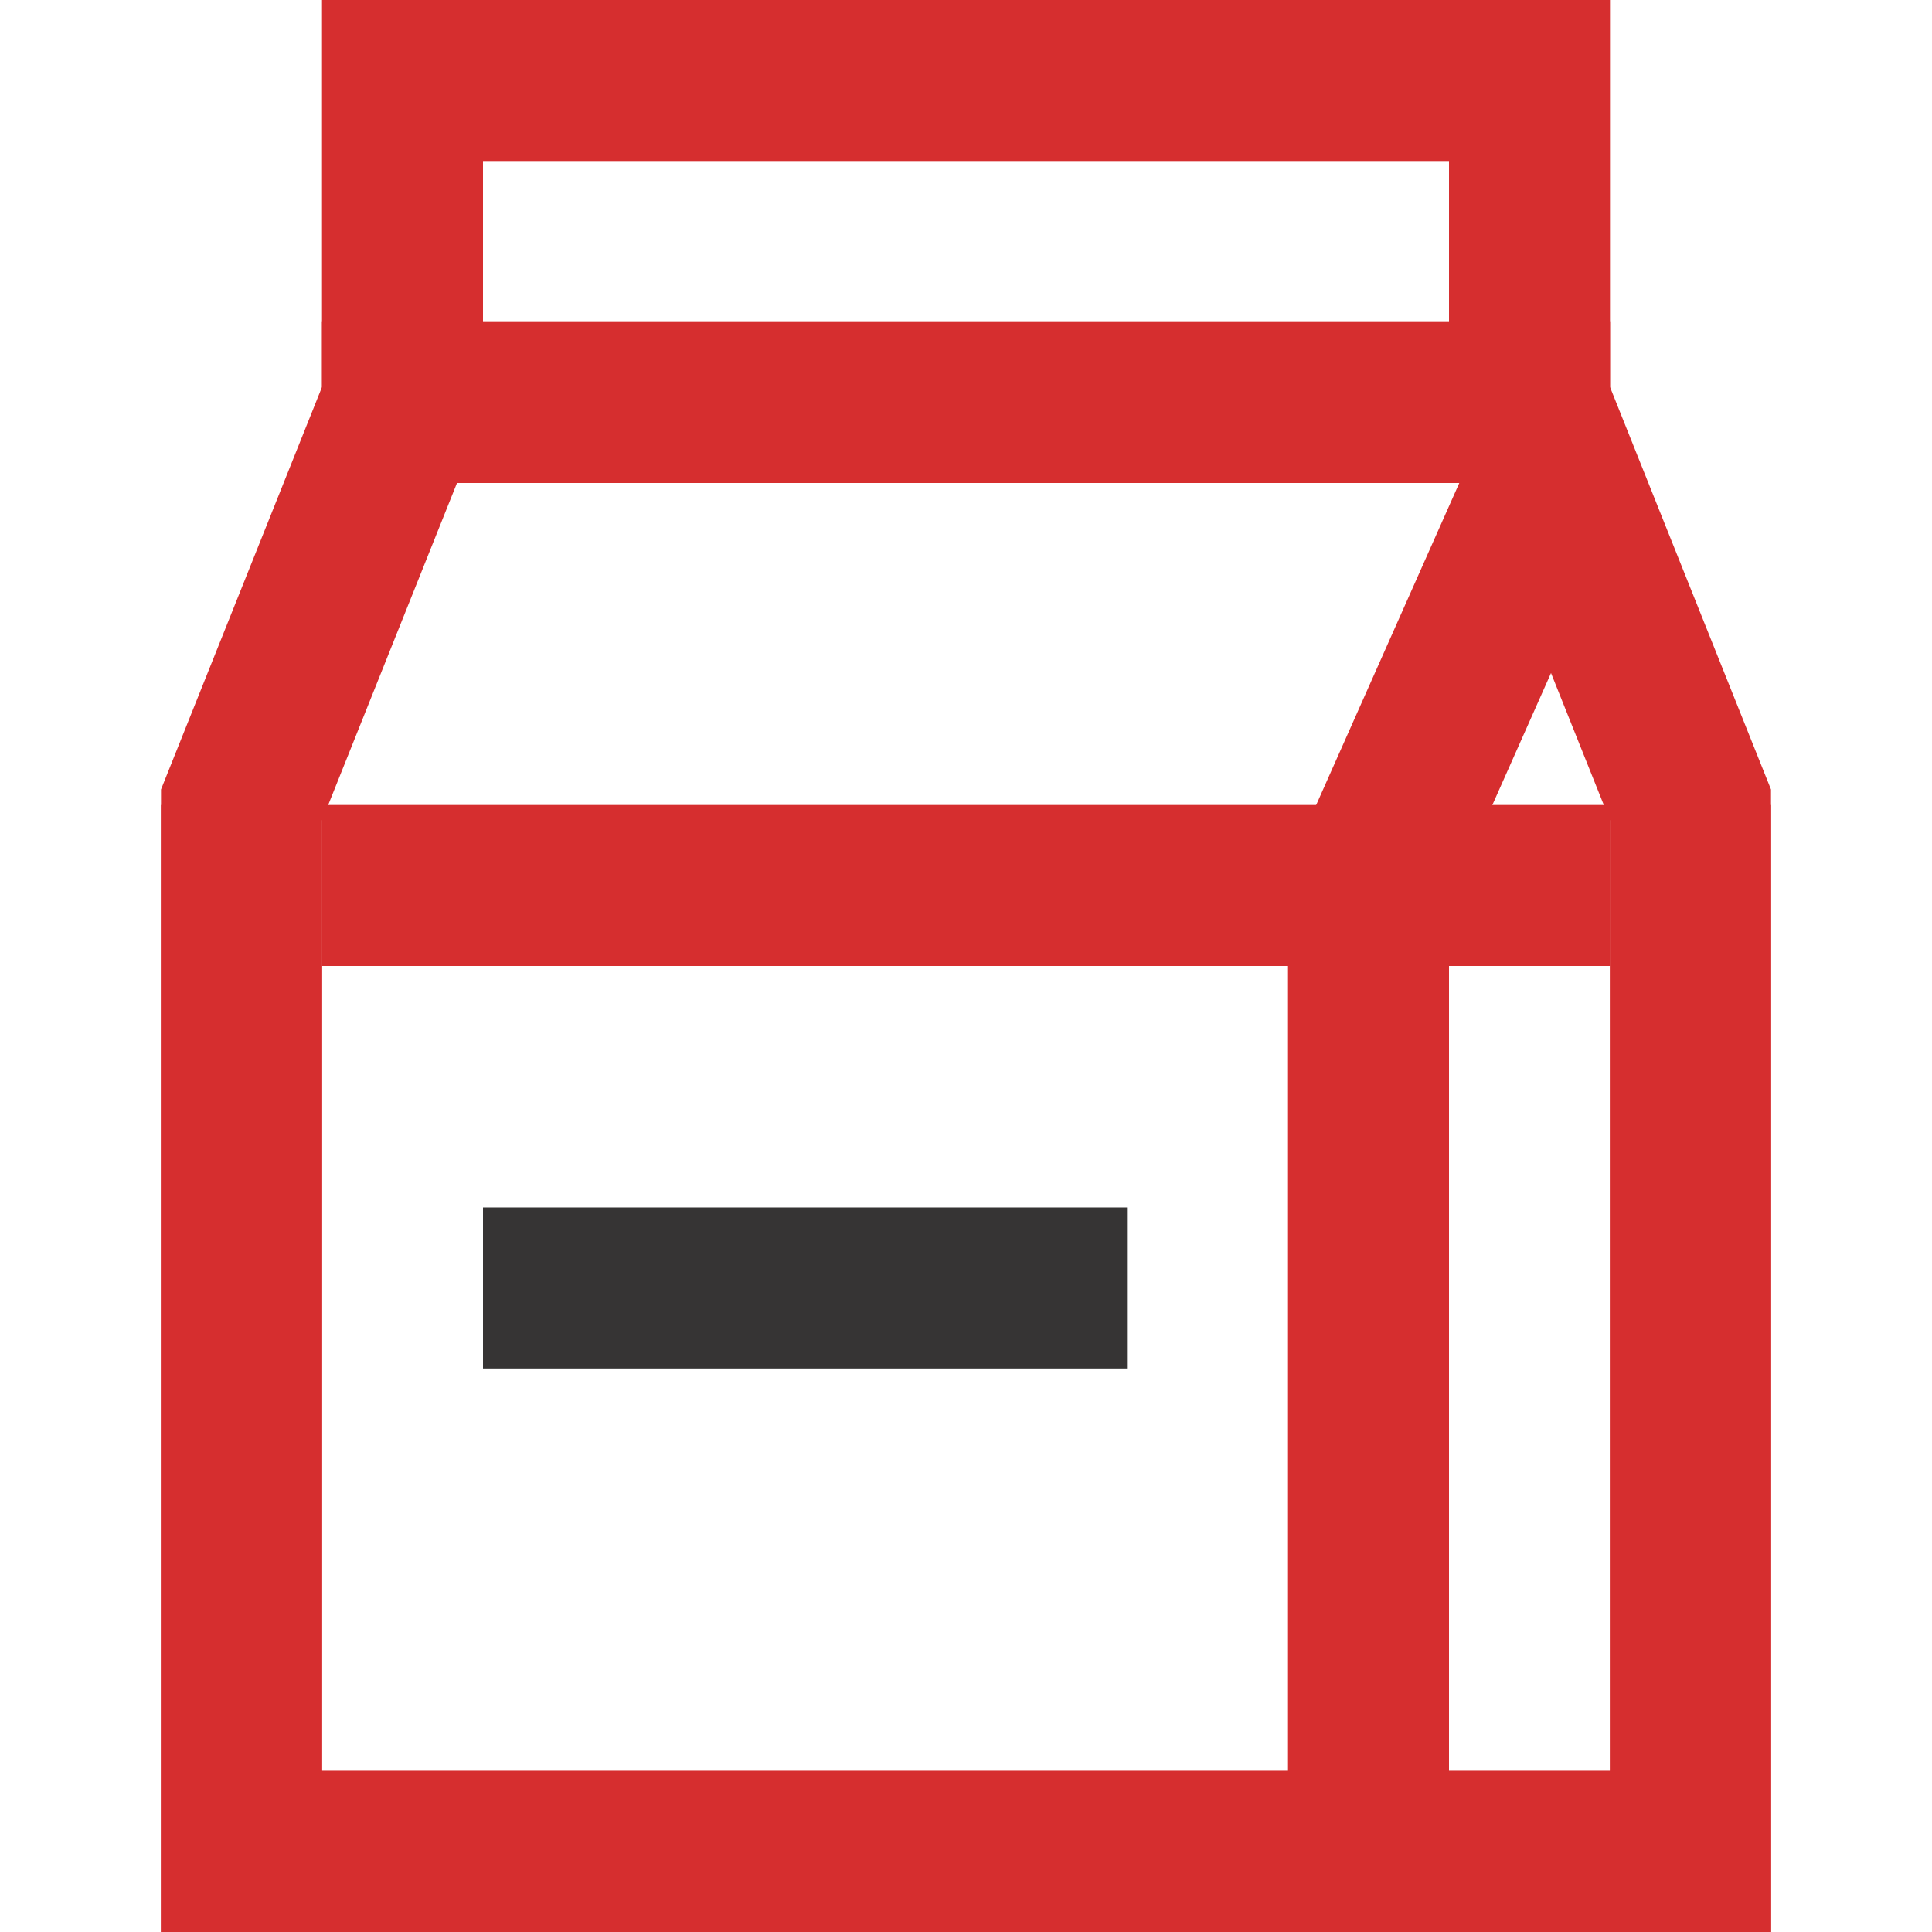
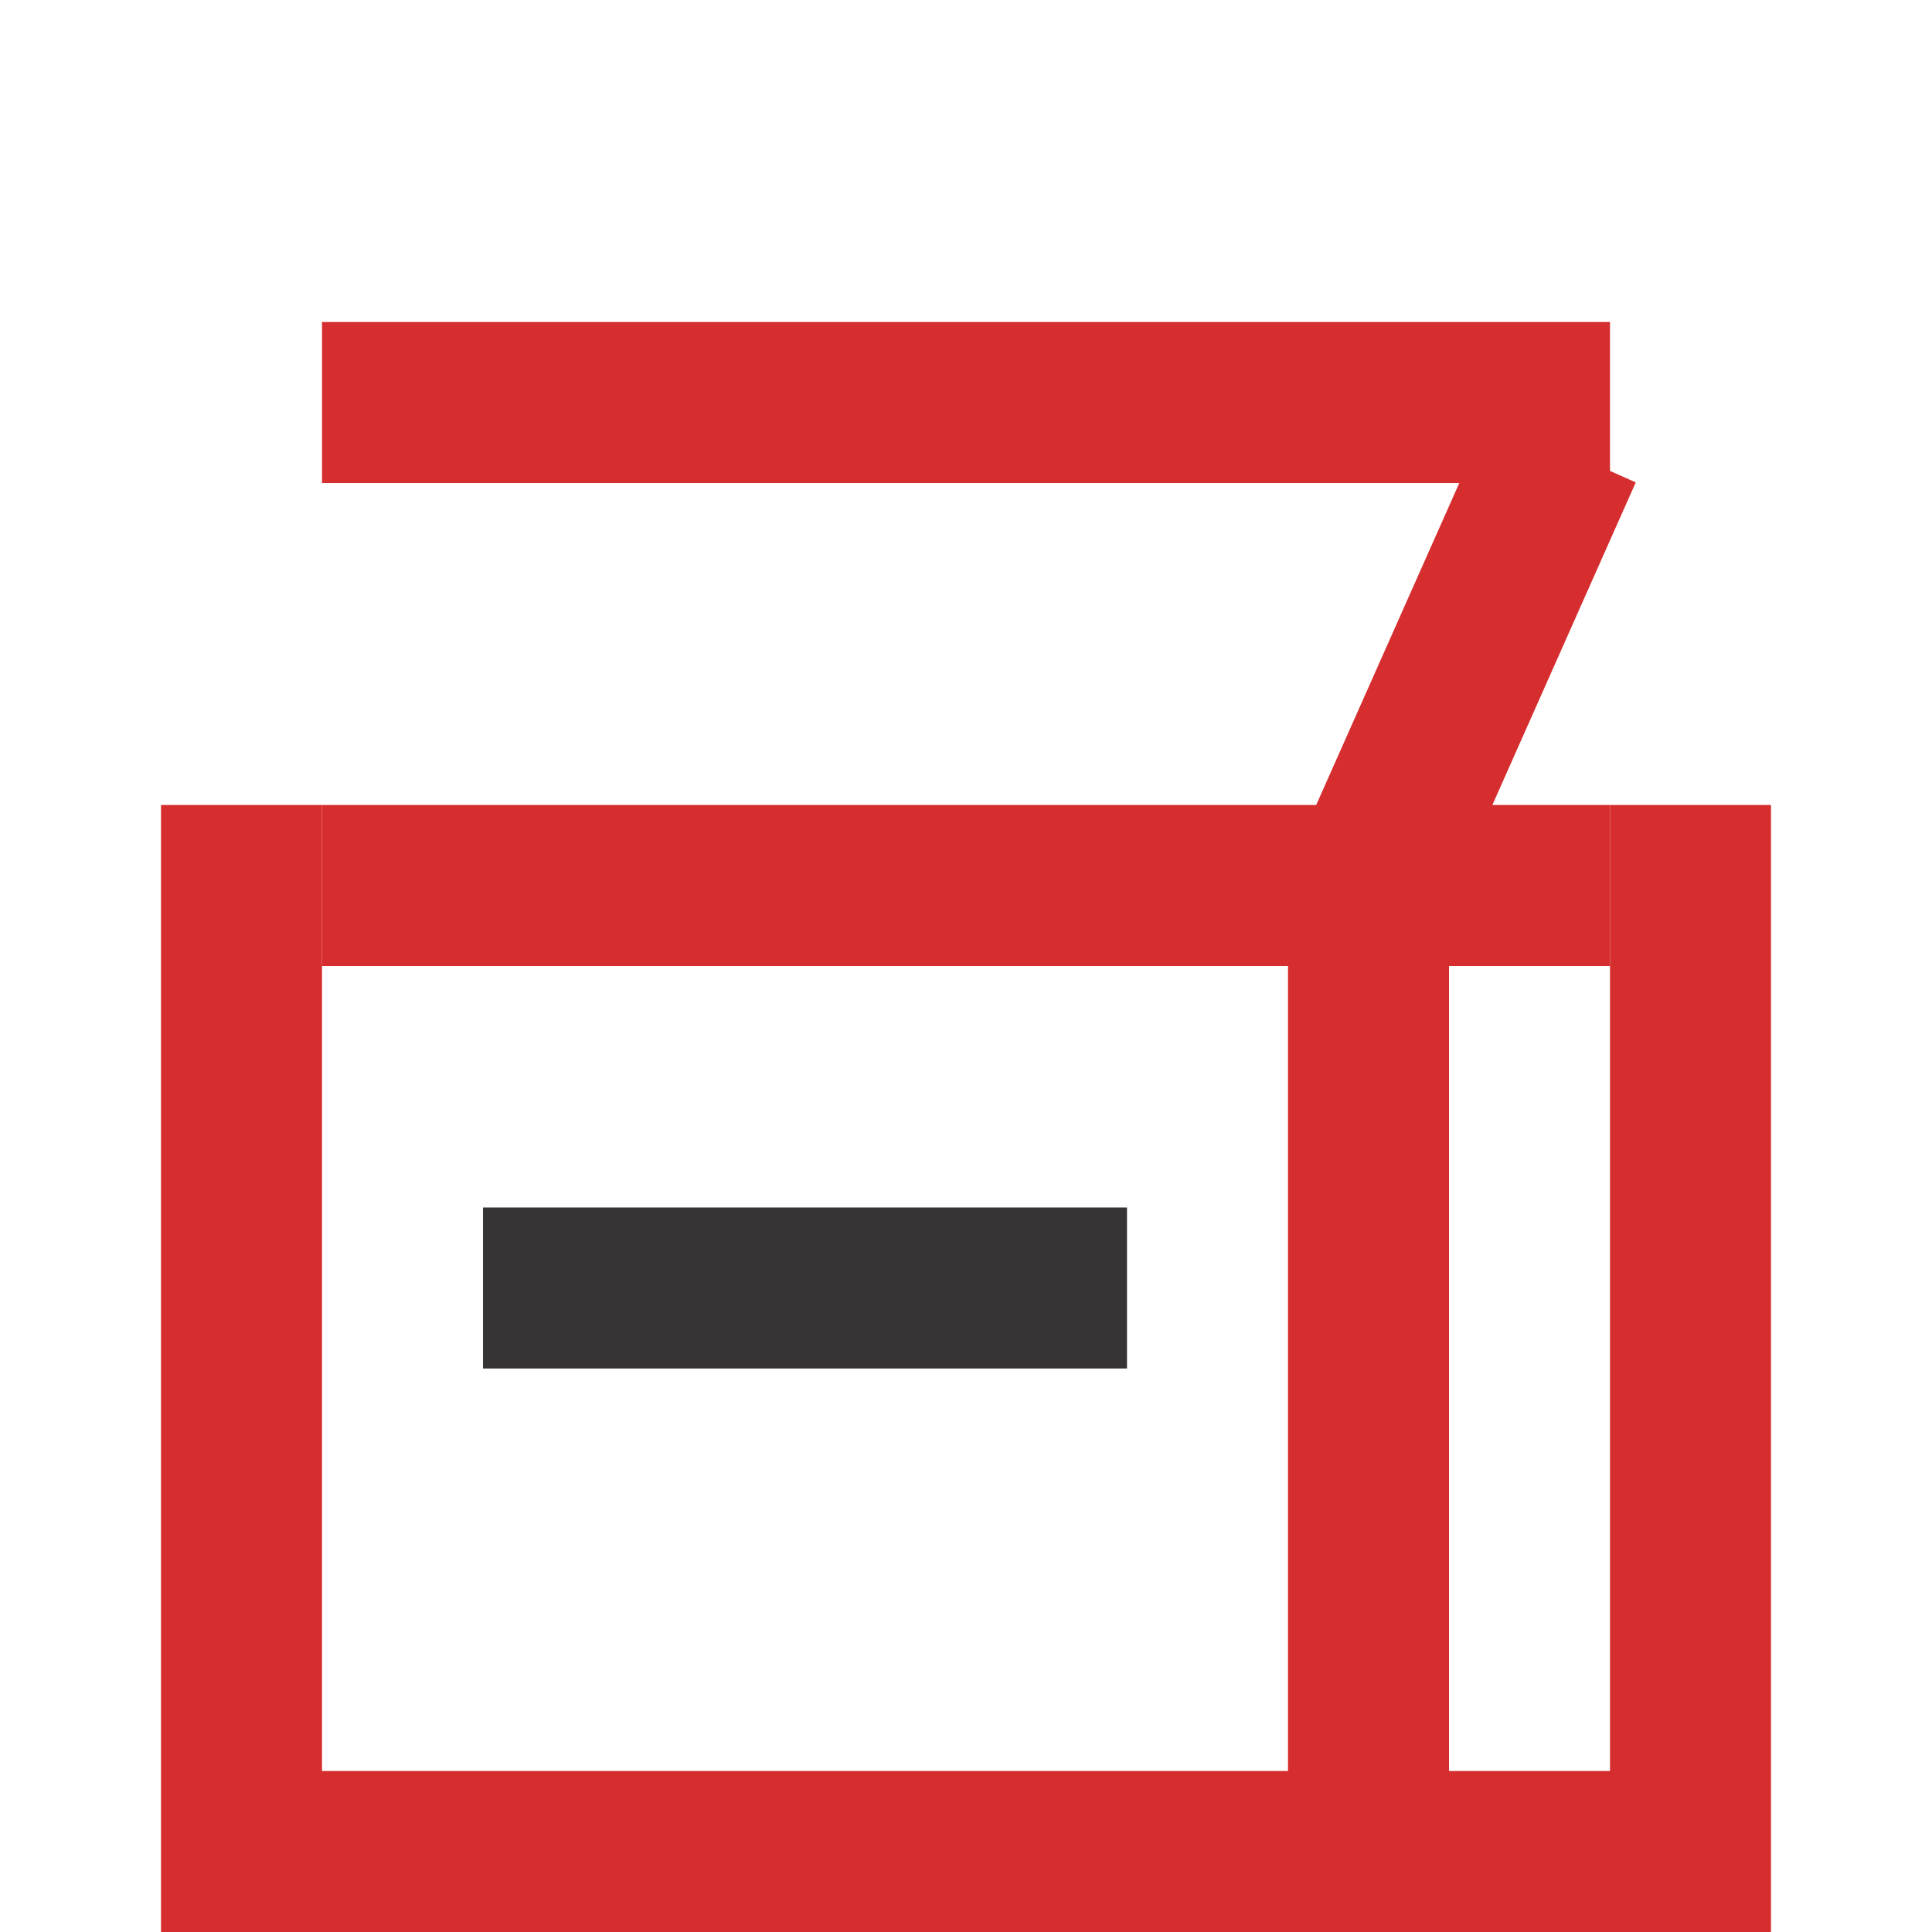
<svg xmlns="http://www.w3.org/2000/svg" width="24" height="24" viewBox="0 0 24 24" fill="none">
  <path d="M21 10V23H3V10" stroke="#D62E2F" stroke-width="2" />
-   <path d="M3 10V23H21V10L19 5V1H5V5L3 10Z" stroke="#D62E2F" stroke-width="2" stroke-linecap="square" />
  <path d="M5 5H19" stroke="#D62E2F" stroke-width="2" stroke-linecap="square" />
  <path d="M5 11H19" stroke="#D62E2F" stroke-width="2" stroke-linecap="square" />
  <path d="M7 16H13" stroke="#363434" stroke-width="2" stroke-linecap="square" />
  <path d="M19 6.5L17 11V23" stroke="#D62E2F" stroke-width="2" stroke-linecap="square" />
</svg>